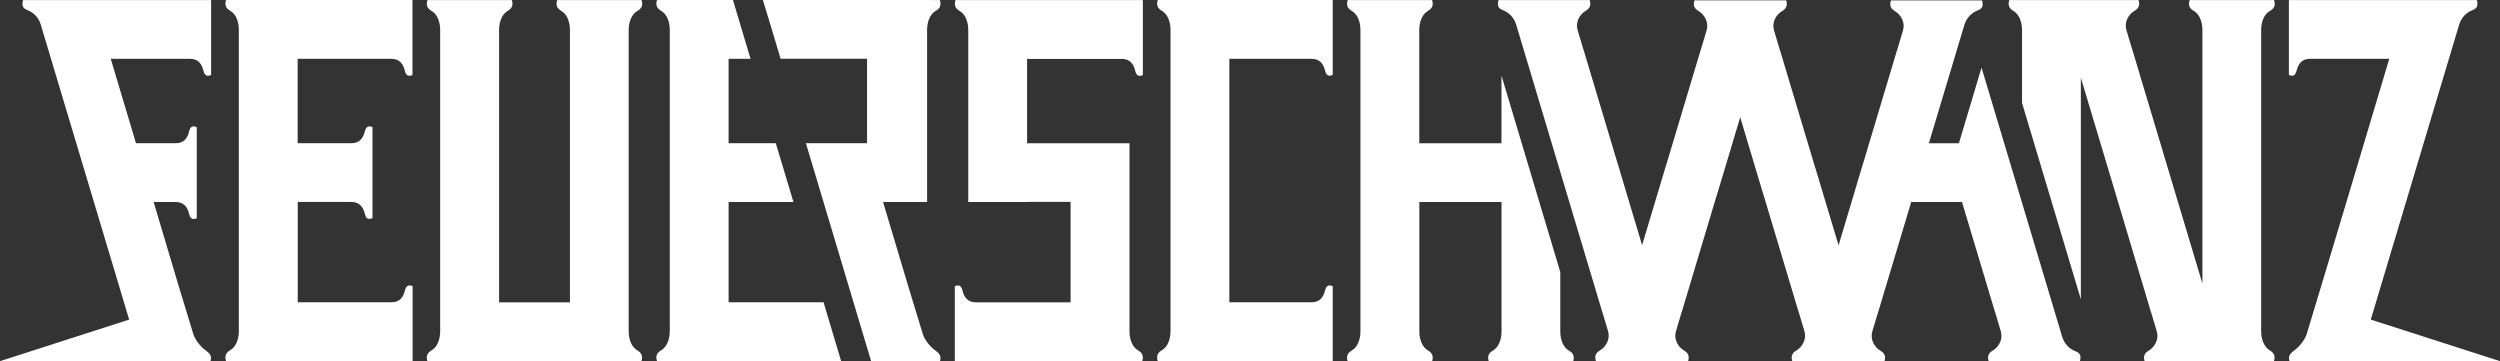
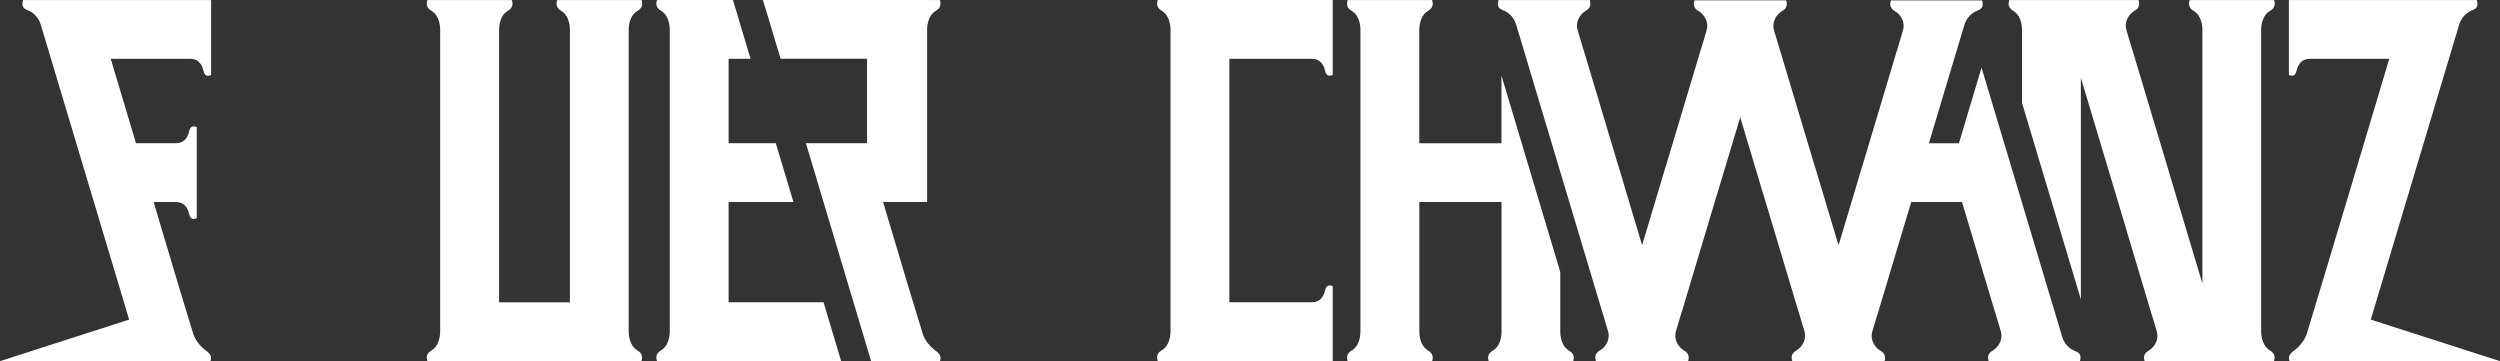
<svg xmlns="http://www.w3.org/2000/svg" enable-background="new 0 0 3327.6 481.1" height="481.1" viewBox="0 0 3327.6 481.1" width="3327.6">
  <rect x="0" y="0" width="3327.6" height="481.1" fill="#333333" stroke="none" />
  <g fill="#fff">
    <path d="m253.2 78.3h-105.8c13 43.5 24.1 80.5 33.6 112.3h53.2c1.3 0 2.5-.1 3.6-.3 7.9-1.4 12.1-7.4 13.9-15.4 1.5-6.1 4.4-8.1 10.2-5.7v121.2c-5.7 2.5-8.7.5-10.2-5.7-1.8-8-6.1-14.1-13.9-15.5-1.2-.2-2.3-.3-3.6-.3h-29.7c34.5 116.1 37.1 124.5 52.7 175.4 2.7 8.6 9.7 17.1 17.1 22.5 5.8 4.3 7.7 7.4 5.9 13.9h-280.2l171.9-55.3-117.7-392.8c-2.8-8.9-9-15.9-17.9-19.2-7-2.7-7.2-7.1-5.6-13.3h250.3v99.7c-5.7 2.5-8.7.5-10.2-5.7-2.2-9.2-7.3-15.8-17.6-15.8" />
-     <path d="m300.8 0h248.2v99.8c-5.7 2.5-8.7.5-10.2-5.7-2.1-9.2-7.3-15.8-17.6-15.8h-125v112.3h71.8c1.3 0 2.5-.1 3.6-.3 7.9-1.4 12.1-7.4 14-15.4 1.5-6.1 4.4-8.1 10.2-5.7v121.1c-5.7 2.5-8.7.5-10.2-5.7-1.8-8-6.1-14-14-15.5-1.1-.2-2.3-.3-3.6-.3h-71.7v133.5h125.1c10.3 0 15.4-6.5 17.6-15.7 1.5-6.1 4.4-8.1 10.2-5.7v99.7h-248.4c-.6-2.7-3-9.6 5.4-14.3 8.2-4.7 11.7-15.4 11.7-25.6v-401c0-10.2-3.4-20.9-11.7-25.5-8.4-4.6-6-11.5-5.4-14.2" />
    <path d="m836.8 39.9v401c0 10.2 3.5 20.9 11.7 25.6 8.3 4.7 6 11.6 5.3 14.3h-284.9c-.7-2.7-3-9.6 5.3-14.3 8.2-4.7 11.7-15.4 11.7-25.6v-401c0-10.2-3.5-20.9-11.7-25.5-8.3-4.7-6-11.6-5.3-14.3h112.4c.7 2.7 3 9.6-5.4 14.3-8.1 4.6-11.6 15.3-11.6 25.5v362.5h94.3v-362.5c0-10.2-3.5-20.9-11.7-25.5-8.3-4.7-6-11.6-5.3-14.3h112.4c.7 2.7 3 9.6-5.3 14.3-8.3 4.5-11.9 15.3-11.9 25.5" />
    <path d="m1096.2 402.4 23.4 78.3h-245.1c-.7-2.7-3.1-9.6 5.3-14.3 8.2-4.7 11.7-15.4 11.7-25.6v-401c0-10.2-3.5-20.9-11.7-25.5-8.4-4.8-6-11.6-5.3-14.3h101.1l23.4 78.3h-29.2v112.3h62.8l23.5 78.3h-86.3v133.4h126.4z" />
    <path d="m1234.1 268.9h-58.7c34.6 116.1 37.2 124.5 52.8 175.4 2.7 8.6 9.7 17.1 17.1 22.5 5.8 4.3 7.7 7.4 5.9 13.9h-91.7l-86.8-290.1h81.4v-112.4h-115.1l-13.7-45.8-9.9-32.4h225.9l-7.3.1h17c.7 2.8 3 9.7-5.4 14.3-8.1 4.6-11.6 15.3-11.6 25.5v229z" />
-     <path d="m1520.4 480.7h-249.5v-99.7c5.7-2.5 8.7-.5 10.2 5.7 2.1 9.2 7.3 15.7 17.6 15.7h126.3v-133.7h-57.9v.2h-78.3v-229c0-10.2-3.5-20.9-11.7-25.5-8.4-4.7-6-11.6-5.3-14.3h249.4v99.8c-5.7 2.5-8.7.5-10.2-5.7-2.1-9.2-7.3-15.8-17.6-15.8h-126.3v112.3h136.3v250.2c0 10.2 3.4 20.9 11.6 25.6 8.4 4.6 6 11.5 5.4 14.2" />
    <path d="m1541 0h232.9v99.7c-5.7 2.5-8.7.5-10.2-5.7-2.2-9.2-7.3-15.7-17.6-15.7h-109.8v324h109.8c10.3 0 15.4-6.5 17.6-15.7 1.5-6.1 4.4-8.1 10.2-5.7v99.7h-232.9c-.7-2.7-3-9.6 5.3-14.3 8.2-4.6 11.7-15.3 11.7-25.5v-401c0-10.2-3.5-20.9-11.7-25.5-8.3-4.7-6-11.6-5.3-14.3" />
    <path d="m2094 481h-112.4c-.7-2.7-3-9.6 5.4-14.3 8.1-4.6 11.6-15.3 11.6-25.5v-172.3h-109.4v172.2c0 10.2 3.5 20.9 11.7 25.5 8.3 4.8 6 11.7 5.3 14.3h-112.4c-.7-2.7-3-9.6 5.4-14.3 8.1-4.6 11.6-15.3 11.6-25.5v-401.2c0-10.2-3.5-20.9-11.7-25.5-8.3-4.7-6-11.6-5.3-14.3h112.4c.7 2.7 3 9.6-5.4 14.3-8.1 4.6-11.7 15.3-11.7 25.5v150.8h109.4v-90.1l78.3 261.5v79.2c0 10.2 3.5 20.9 11.7 25.5 8.4 4.6 6.1 11.5 5.5 14.2" />
    <path d="m2768.4 480.9h-121.4c-.7-2.8-3-9.6 5.4-14.3 8.1-4.7 13.9-15.3 10.8-25.5l-7.9-26.5h-.1l-43.7-145.7h-67.6l-43.8 145.9h-.1l-7.9 26.5c-3.1 10.2 2.7 20.8 10.8 25.5 8.4 4.7 6.1 11.5 5.4 14.2h-121.4c0-.1-.1-.2-.1-.2h-1.2c-.7-2.8-3-9.6 5.4-14.3 8.1-4.7 13.9-15.3 10.8-25.5l-7.9-26.5h-.1l-46.3-154.5h-.1l-31.1-103.9-31.2 103.9h-.1l-46.3 154.5h-.1l-7.9 26.5c-3.1 10.2 2.7 20.8 10.8 25.5 8.4 4.7 6.1 11.5 5.4 14.3h-121.4v-.2h-1.3c-.7-2.8-3-9.6 5.4-14.2 8.1-4.7 13.9-15.3 10.8-25.5l-7.9-26.5h-.1l-46.3-154.6-11.7-39-56.4-188.2c-2.8-8.9-9-15.9-17.9-19.2-7-2.7-7.1-7.1-5.5-13.3h121.4c.7 2.8 2.9 9.6-5.4 14.3-8.1 4.7-13.9 15.3-10.8 25.5l7.9 26.5h.1l46.3 154.6h.1l11.6 39 19.9 66.3 31.5-105.1h.1l46.3-154.5h.1l7.9-26.5c3.1-10.2-2.7-20.8-10.8-25.5-8.4-4.7-6.1-11.5-5.4-14.3h122.1c.7 2.8 2.9 9.6-5.4 14.3-8.2 4.7-13.9 15.3-10.9 25.5l7.9 26.5h.1l46.3 154.5h.1l31.6 105.3 19.8-66.1 11.6-39h.1l46.3-154.6h.1l7.9-26.5c3.1-10.2-2.7-20.8-10.8-25.5-8.4-4.7-6-11.5-5.4-14.3h121.4c1.6 6.2 1.4 10.6-5.6 13.3-8.8 3.3-15.1 10.3-17.9 19.2l-47.3 157.7h40l30.1-100.7 39.3 131.1 11.7 39.1 56.4 188.2c2.8 8.9 9 15.9 17.9 19.2 7 2.7 7.2 7.1 5.6 13.3" />
    <path d="m3009.7 39.9v401c0 10.2 3.5 20.9 11.7 25.6 8.3 4.7 6 11.6 5.3 14.3h-50.7v.1h-121.4c-.7-2.8-3-9.6 5.4-14.2 8.1-4.7 13.9-15.3 10.8-25.5l-7.9-26.5h-.1l-46.2-154.7-11.7-39.1-35.2-117.4v294.9l-78.3-261.4v-97c0-10.2-3.5-20.9-11.7-25.6-8.3-4.7-6-11.6-5.3-14.3h172.1c.7 2.8 3 9.6-5.4 14.3-8.1 4.7-13.9 15.3-10.8 25.5l7.9 26.5h.1l46.3 154.5 11.7 39.1 35.2 117.4v-337.5c0-10.2-3.5-20.9-11.7-25.5-8.3-4.7-6-11.6-5.3-14.3h112.4c.7 2.7 3 9.6-5.3 14.3-8.3 4.5-11.9 15.3-11.9 25.5" />
    <path d="m3327.6 480.7h-280.2c-1.8-6.5.1-9.6 5.9-13.9 7.4-5.4 14.4-14 17.1-22.5 15.6-50.9 96.8-322.3 109.8-366h-105.8c-10.3 0-15.4 6.6-17.6 15.8-1.5 6.1-4.4 8.1-10.2 5.7v-99.7h250.2c1.6 6.2 1.4 10.6-5.6 13.3-8.8 3.3-15.1 10.3-17.9 19.2l-117.7 392.8z" />
  </g>
</svg>